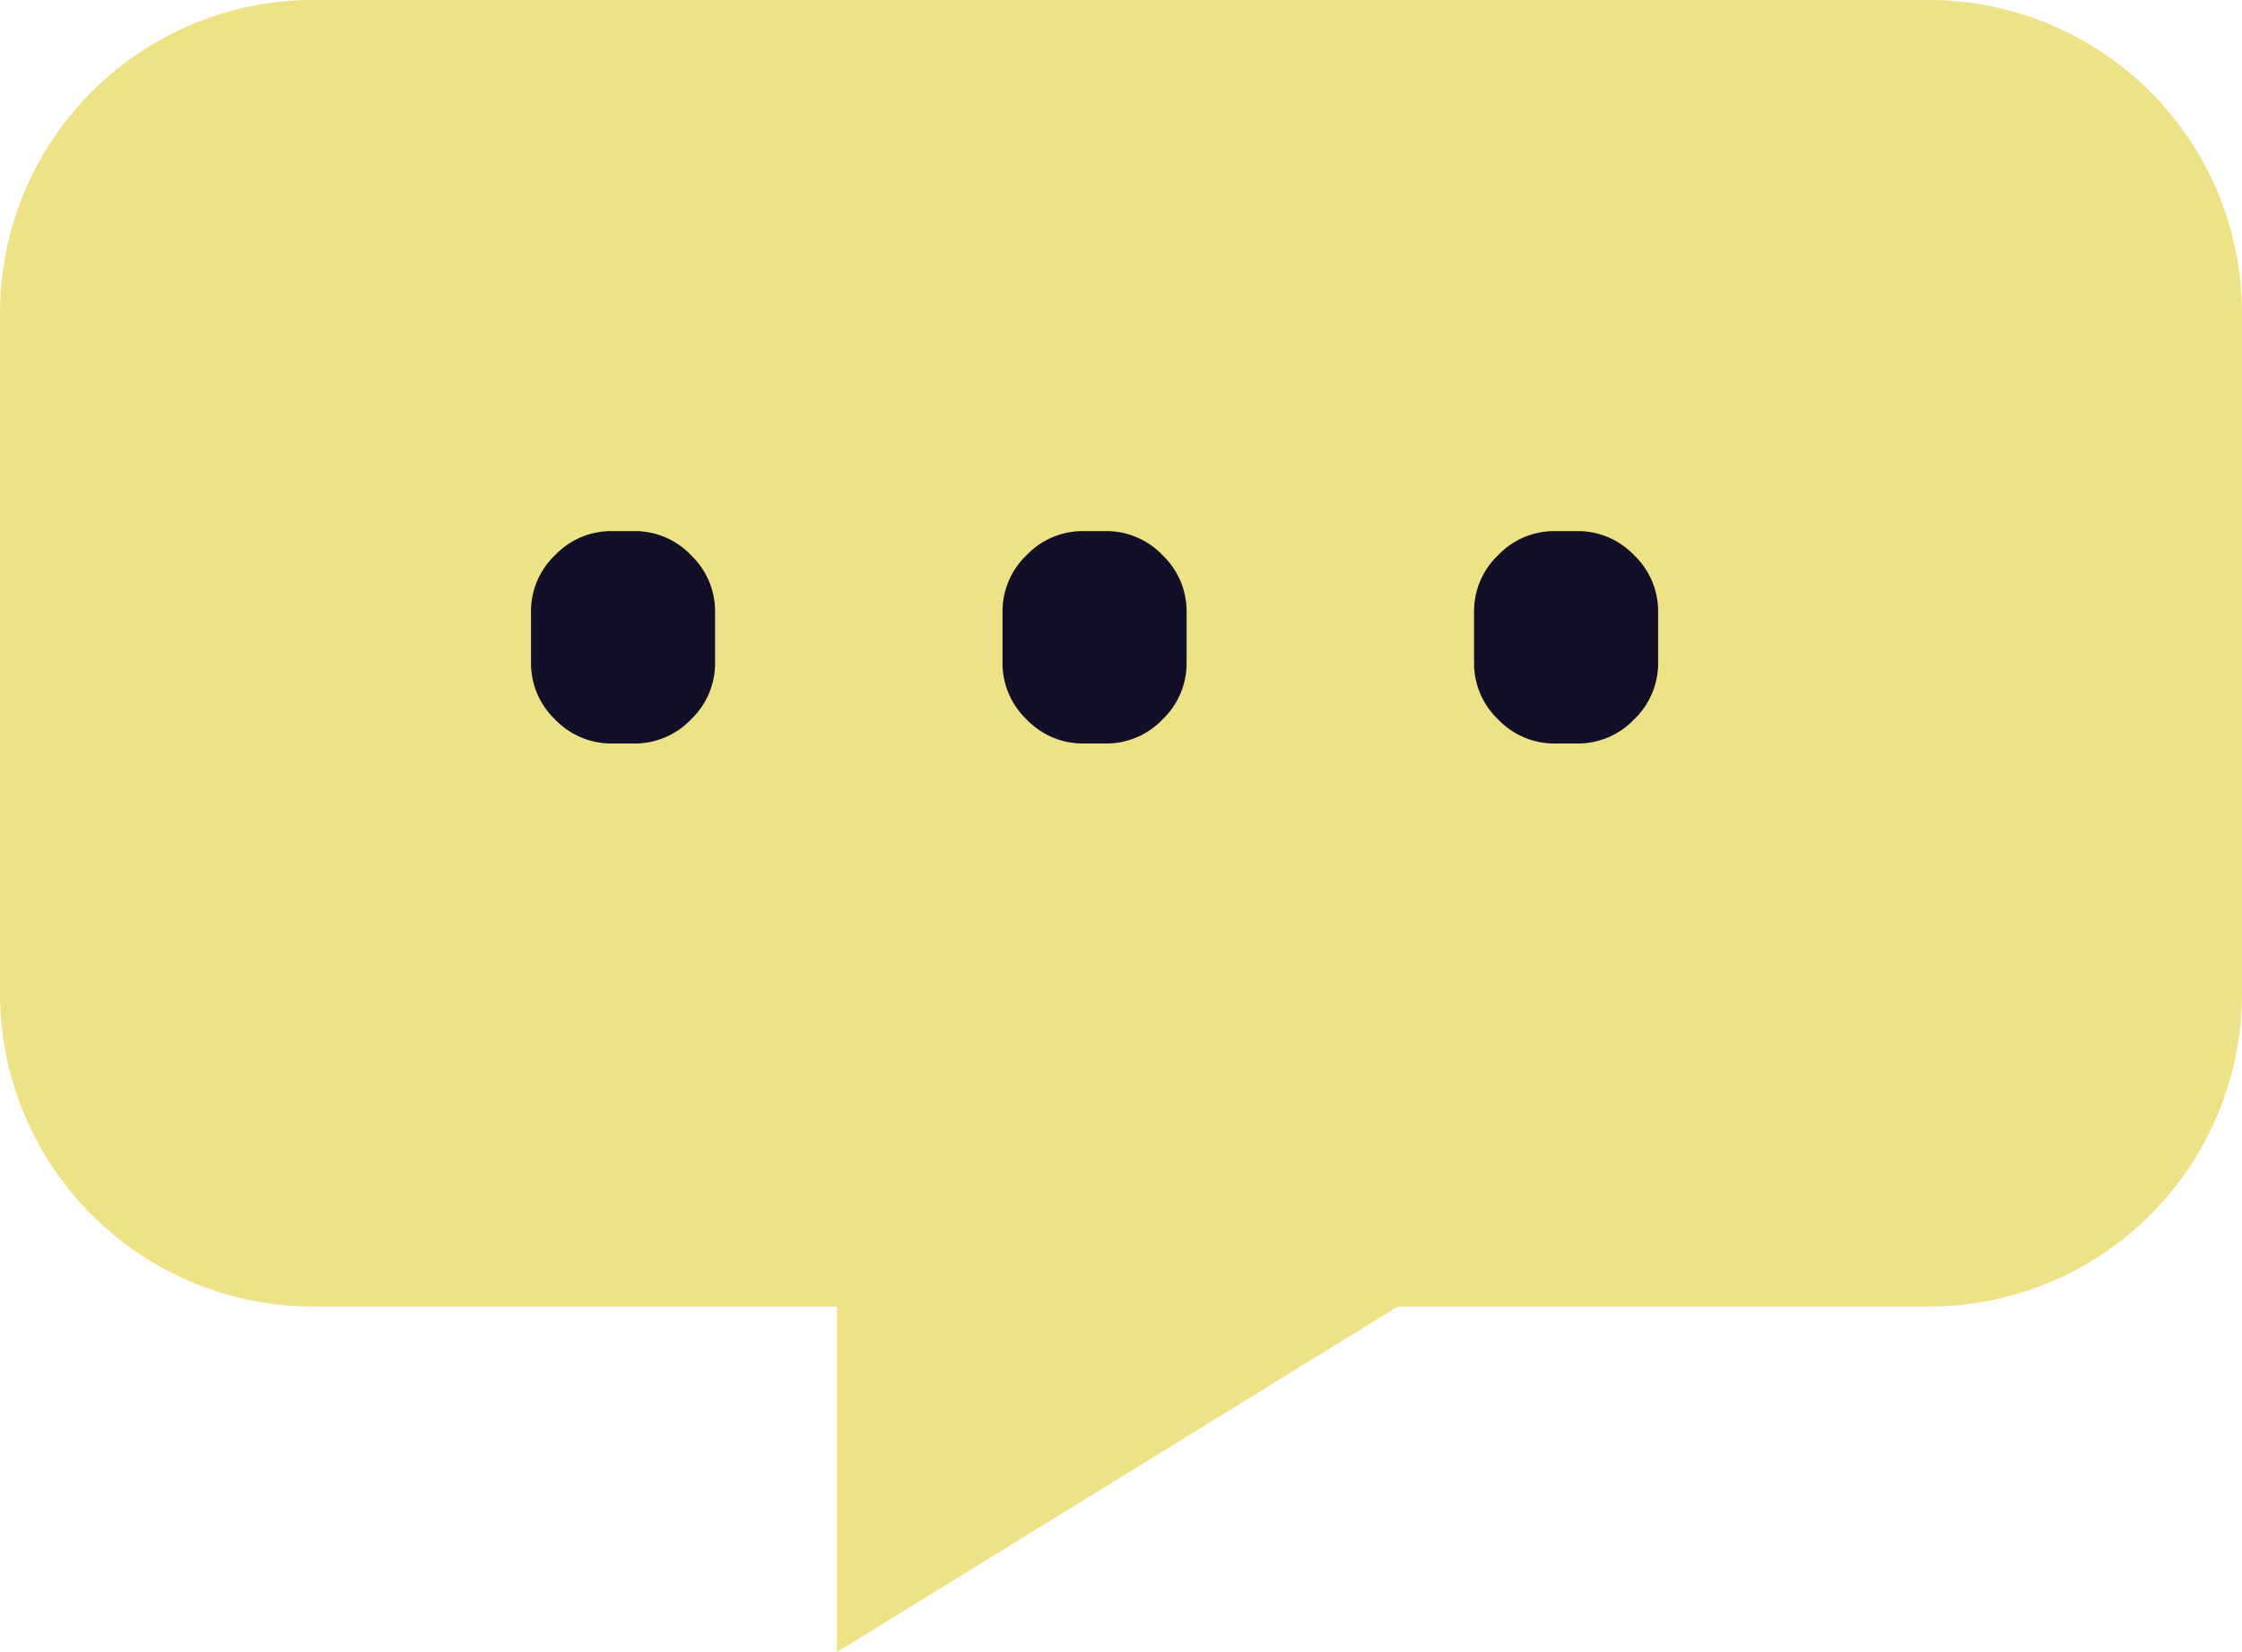
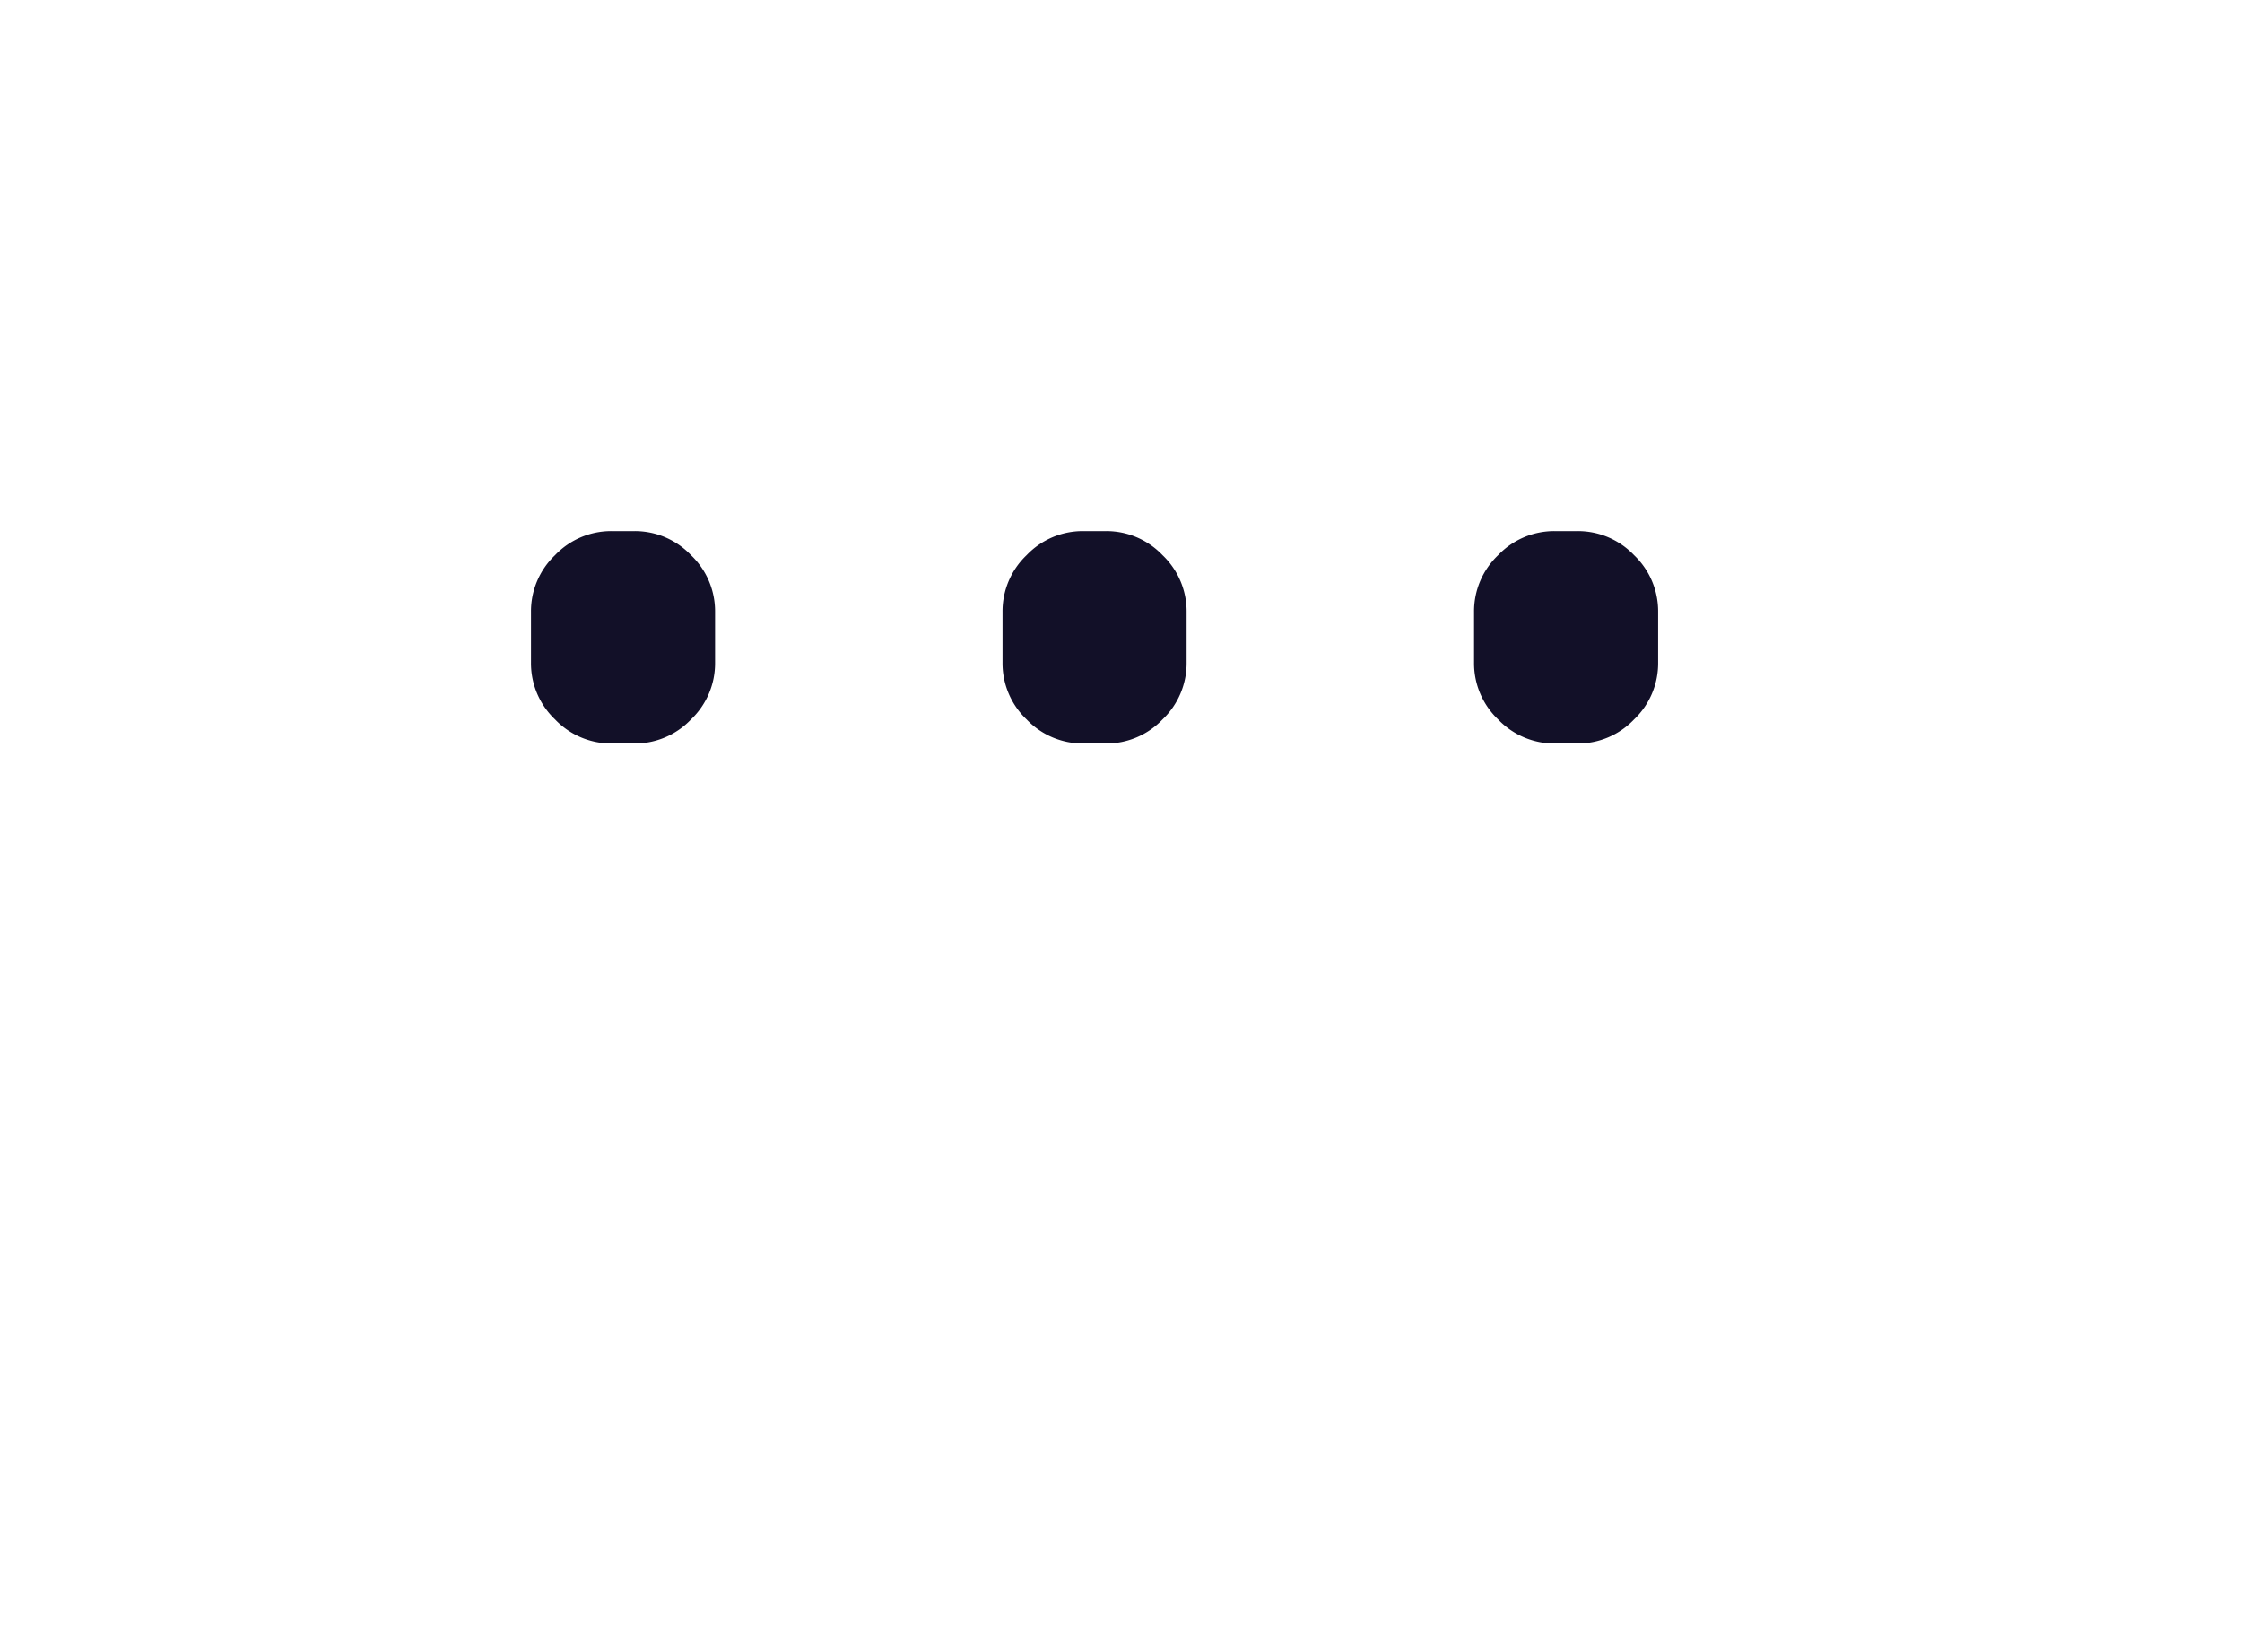
<svg xmlns="http://www.w3.org/2000/svg" width="38" height="28" viewBox="0 0 38 28">
-   <path d="M5.3 0h27.4A5.308 5.308 0 0 1 38 5.315v11.514a5.308 5.308 0 0 1-5.3 5.315h-9.01L14.186 28v-5.856H5.3A5.308 5.308 0 0 1 0 16.829V5.315A5.308 5.308 0 0 1 5.3 0Z" fill="#eee286" />
  <path d="M26.352 12.601a1.314 1.314 0 0 1-.96-.408 1.314 1.314 0 0 1-.408-.96v-.864a1.314 1.314 0 0 1 .408-.96 1.314 1.314 0 0 1 .96-.408h.384a1.314 1.314 0 0 1 .96.408 1.314 1.314 0 0 1 .408.96v.864a1.314 1.314 0 0 1-.408.96 1.314 1.314 0 0 1-.96.408Zm-7.992 0a1.314 1.314 0 0 1-.96-.408 1.314 1.314 0 0 1-.408-.96v-.864a1.314 1.314 0 0 1 .408-.96 1.314 1.314 0 0 1 .96-.408h.384a1.314 1.314 0 0 1 .96.408 1.314 1.314 0 0 1 .408.96v.864a1.314 1.314 0 0 1-.408.96 1.314 1.314 0 0 1-.96.408Zm-7.992 0a1.314 1.314 0 0 1-.96-.408 1.314 1.314 0 0 1-.408-.96v-.864a1.314 1.314 0 0 1 .408-.96 1.314 1.314 0 0 1 .96-.408h.384a1.314 1.314 0 0 1 .96.408 1.314 1.314 0 0 1 .408.96v.864a1.314 1.314 0 0 1-.408.96 1.314 1.314 0 0 1-.96.408Z" fill="#121028" />
</svg>